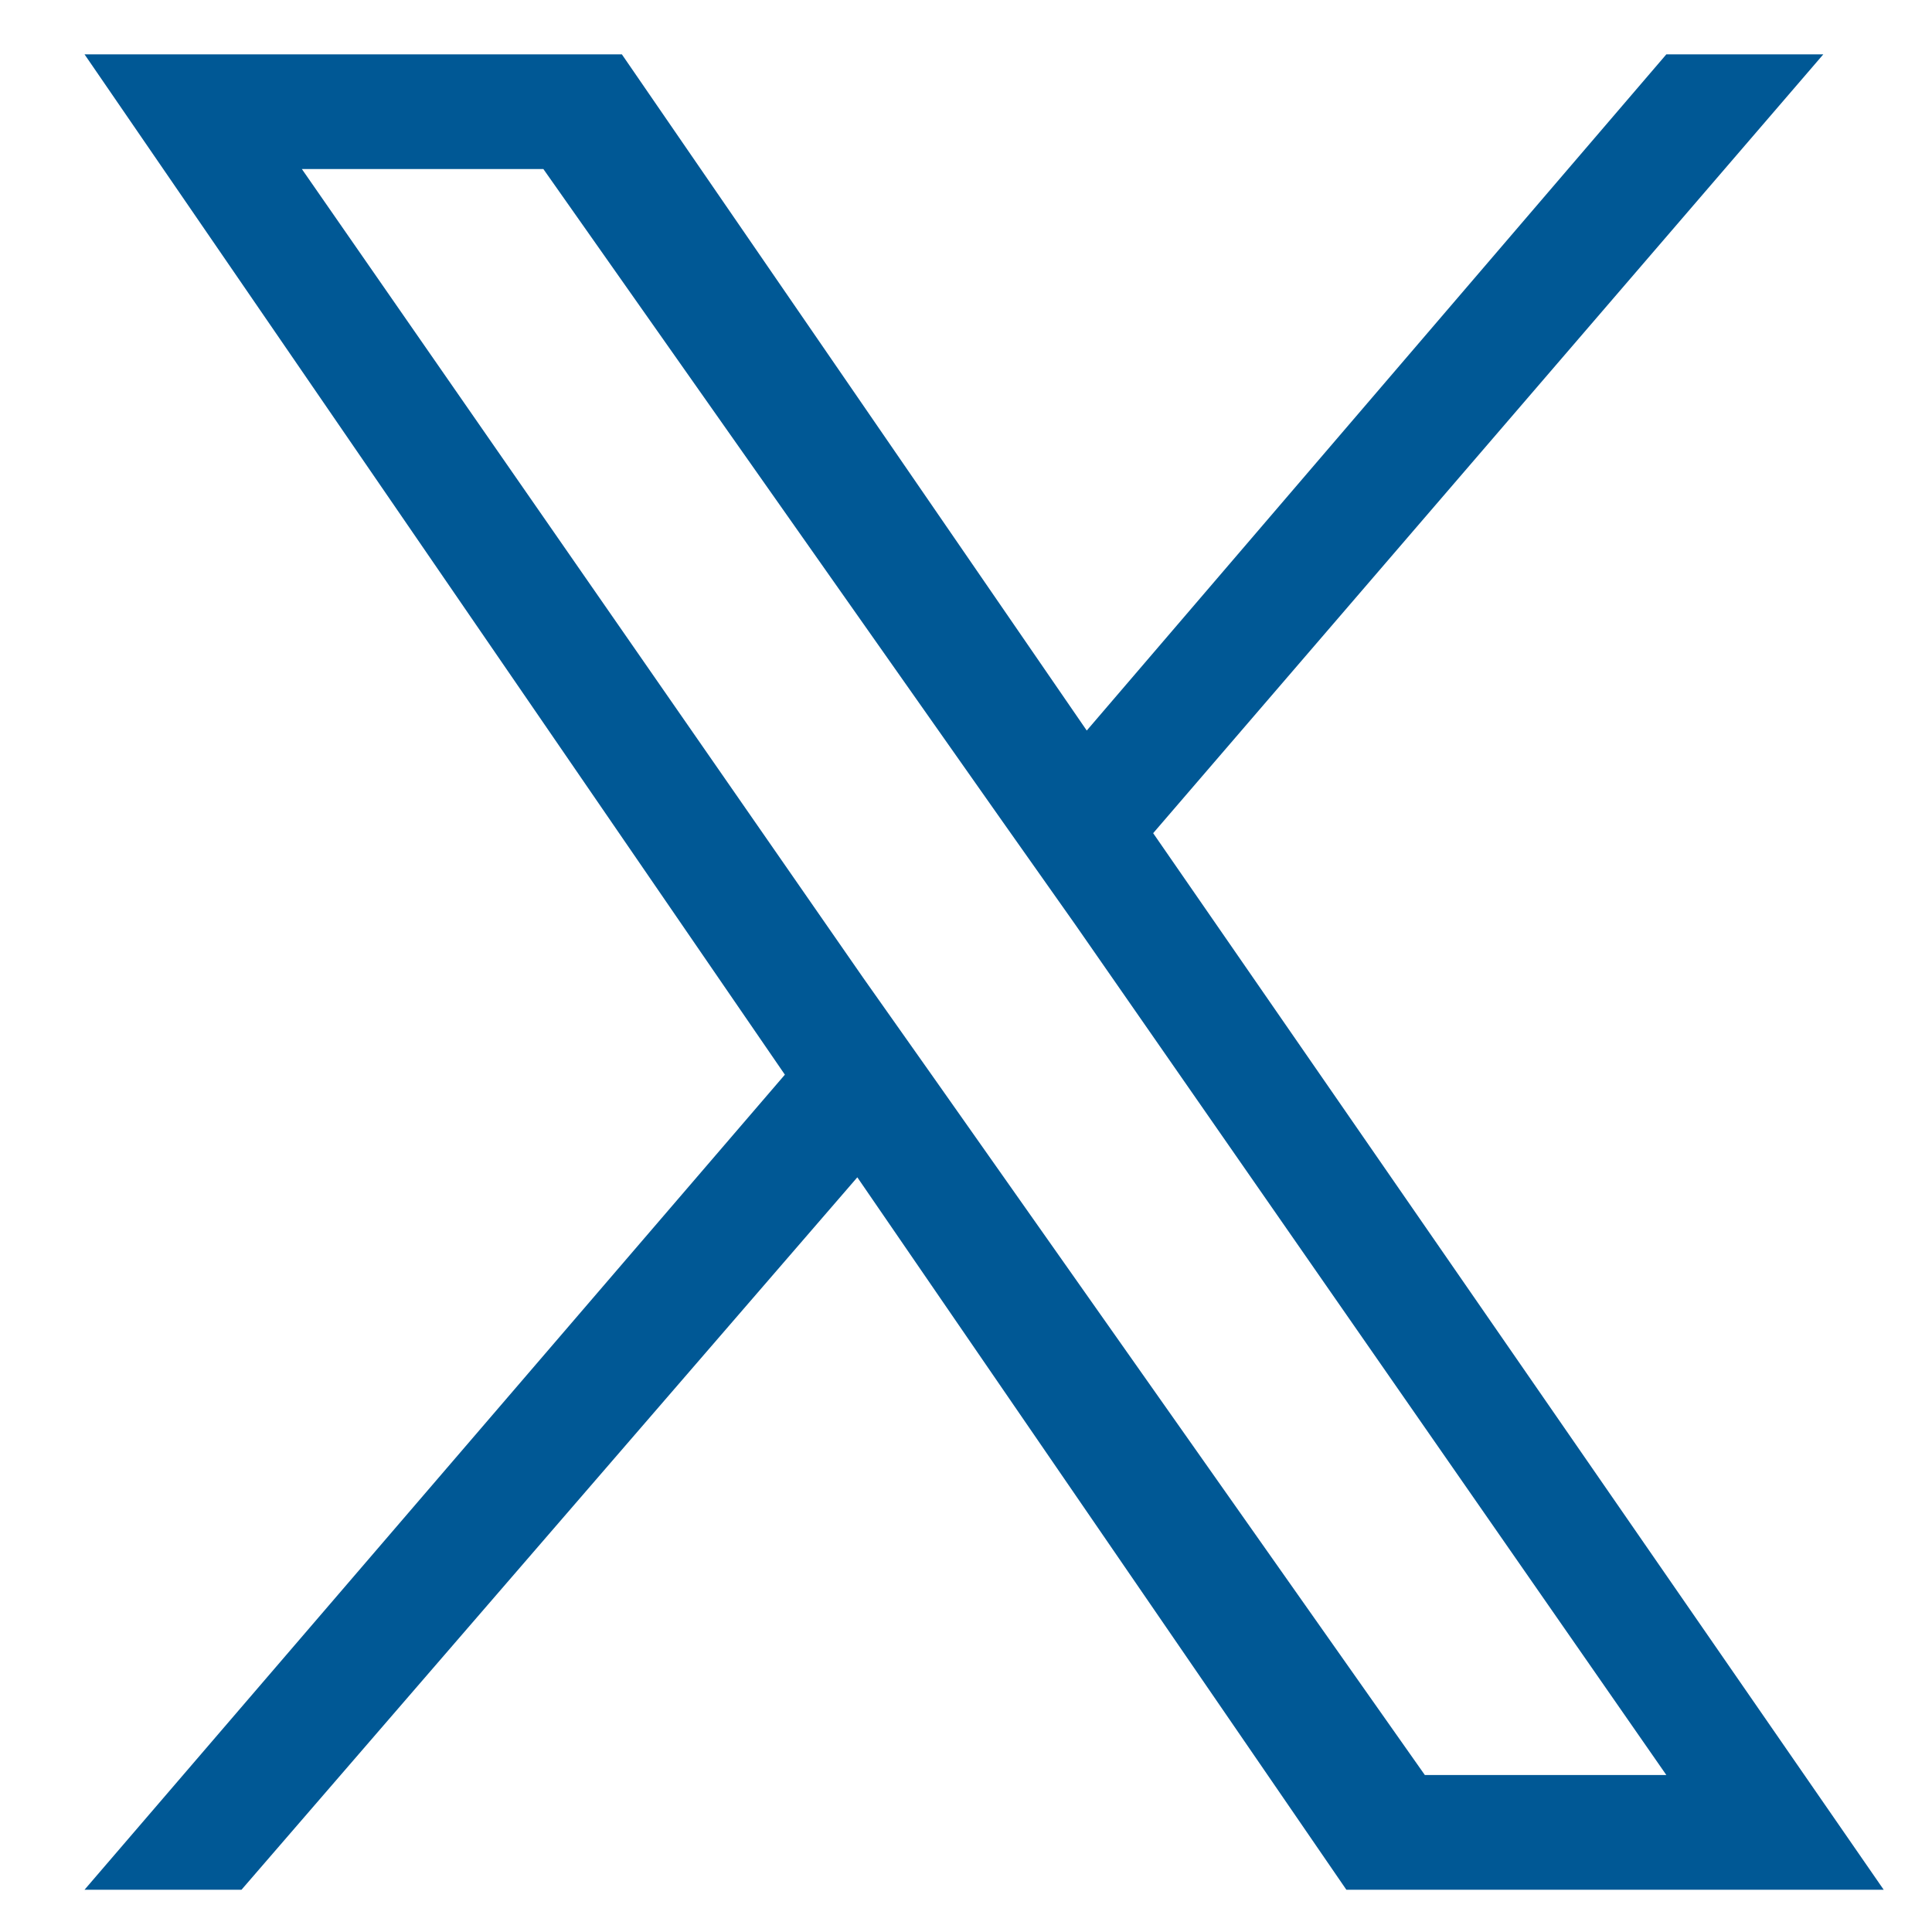
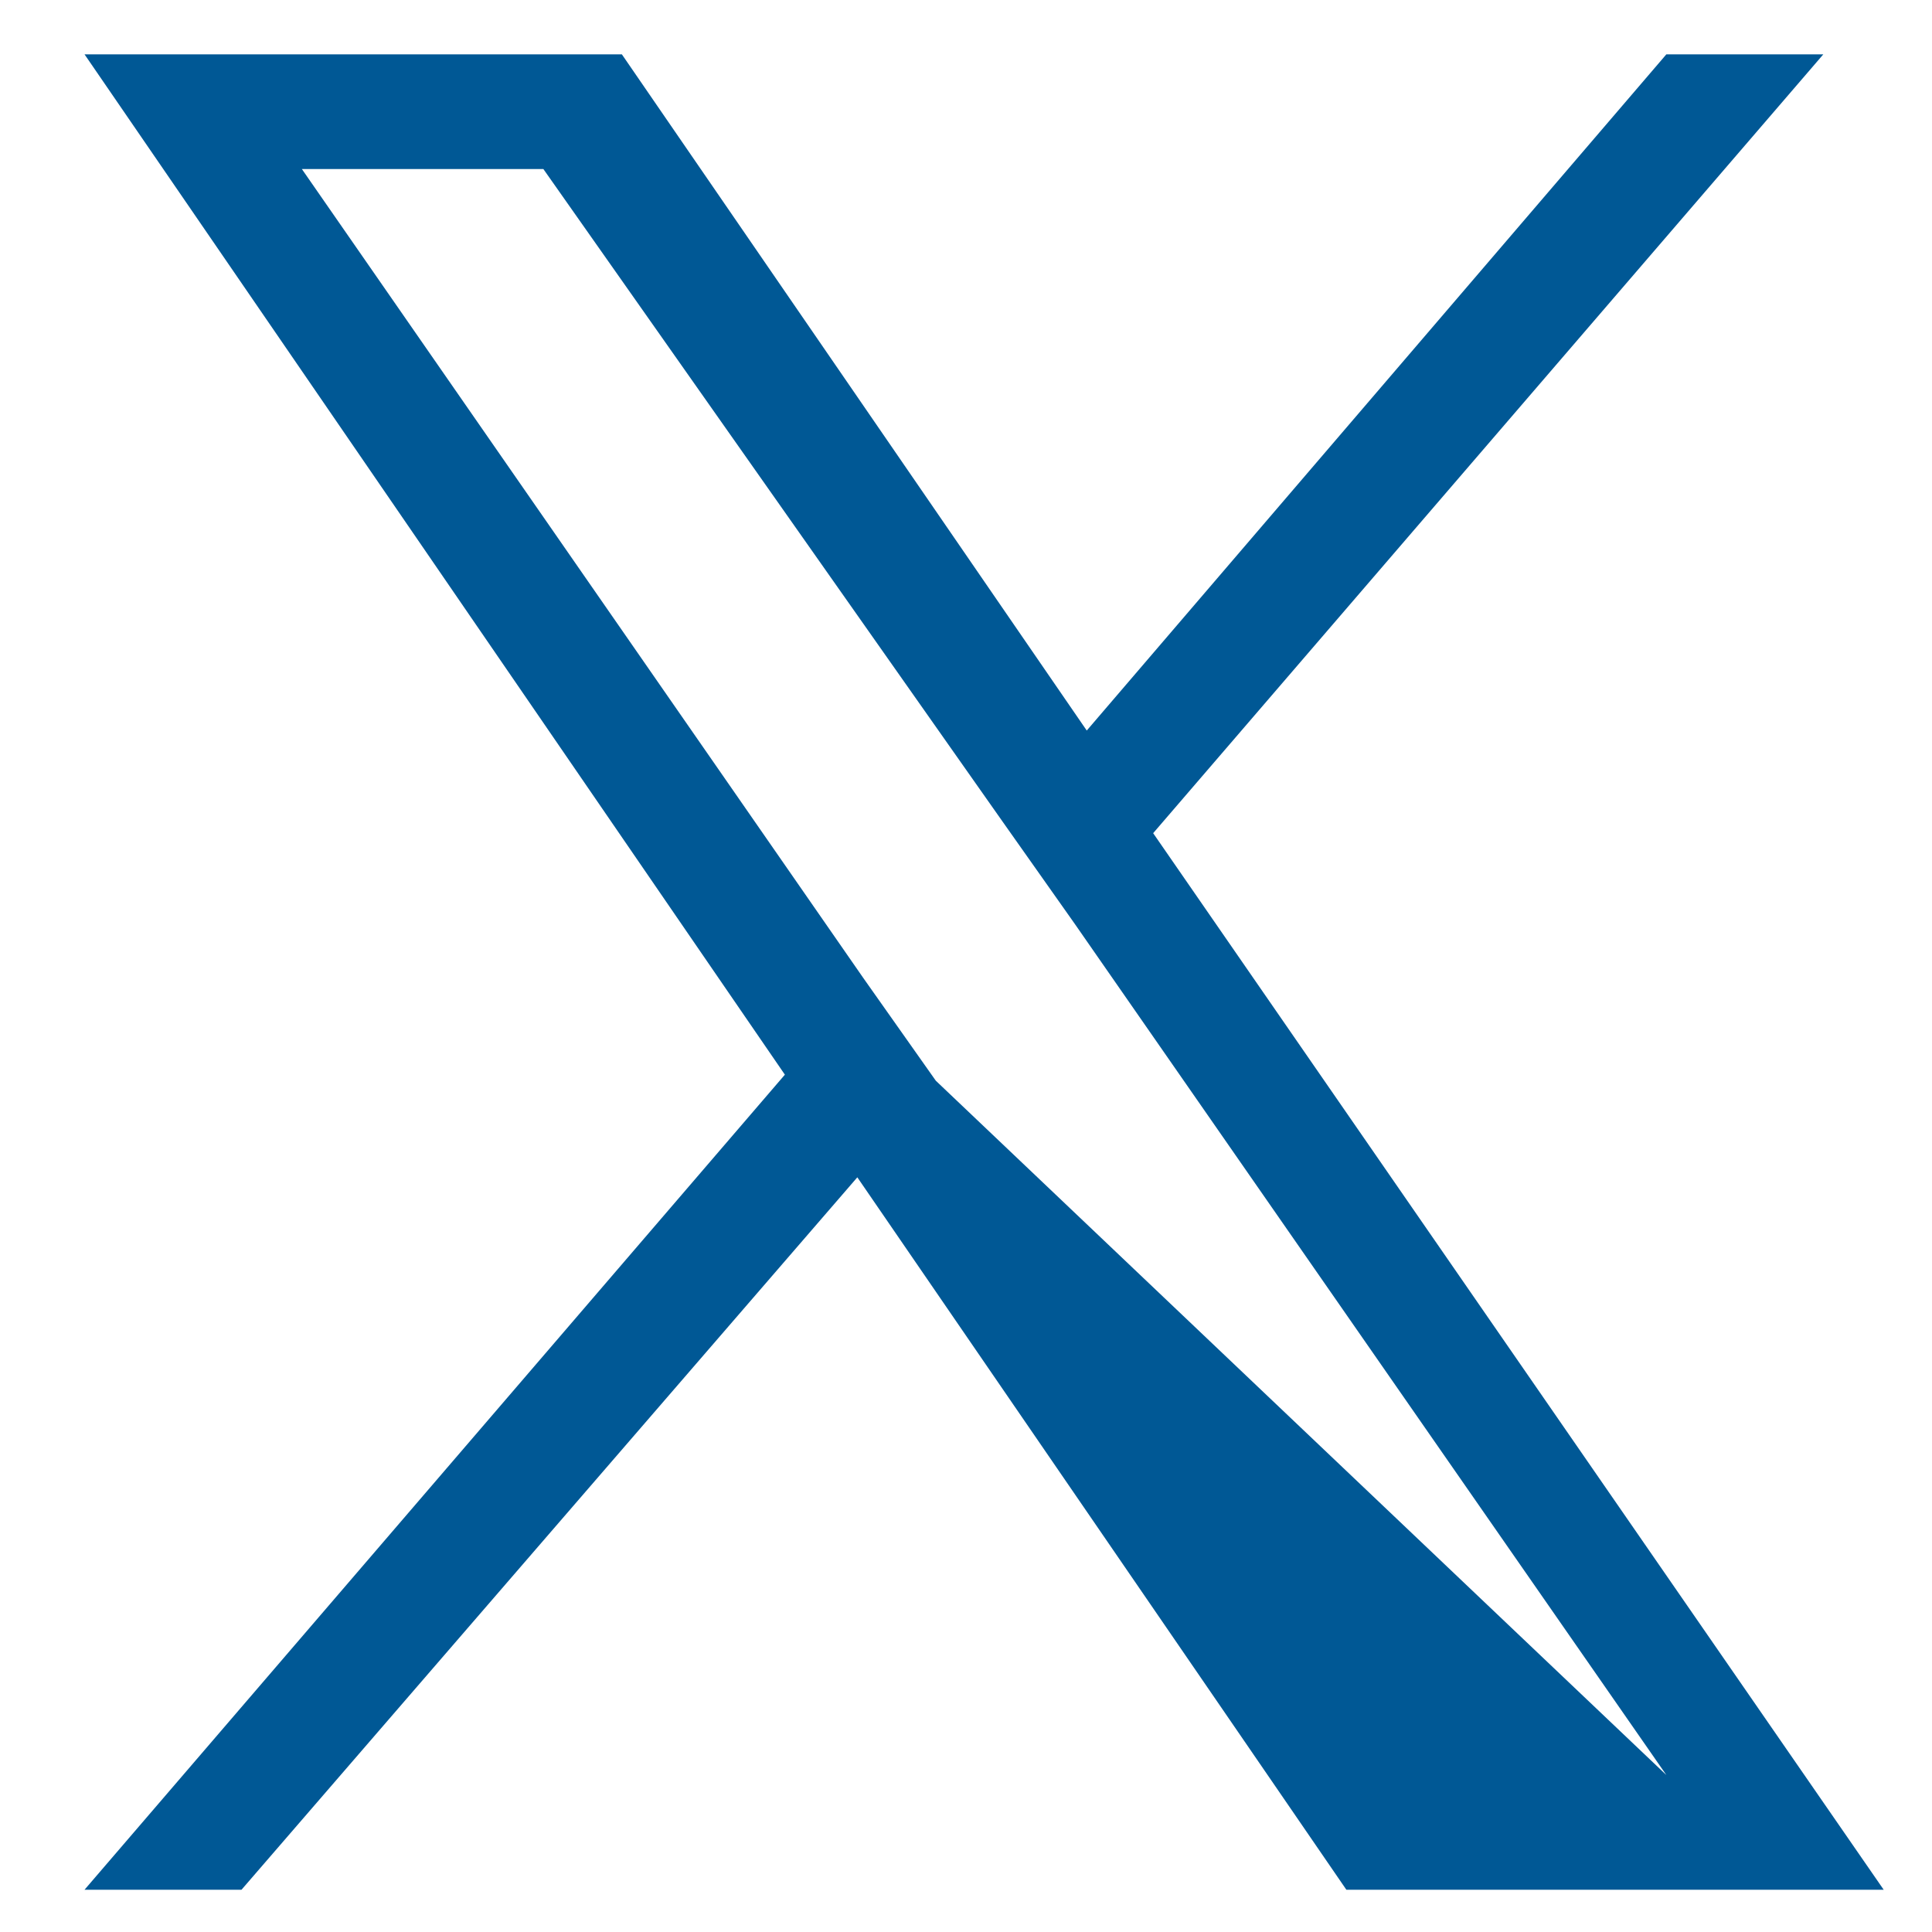
<svg xmlns="http://www.w3.org/2000/svg" version="1.1" id="レイヤー_1" x="0px" y="0px" viewBox="0 0 32 32" style="enable-background:new 0 0 32 32;" xml:space="preserve">
  <style type="text/css">
	.st0{fill:#005895;}
</style>
  <g id="uuid-1805fbf9-1d15-44cf-92b8-db21755eb97a">
</g>
  <g id="レイヤー_1_00000112598818407600064260000015084811950738161588_">
-     <path class="st0" d="M19.1,13.8L30.2,0.9h-2.6L18,12.1L10.3,0.9H1.4L13,17.8L1.4,31.3H4l10.2-11.8l8.1,11.8h8.9L19.1,13.8   L19.1,13.8z M15.5,17.9l-1.2-1.7L5,2.8h4l7.6,10.8l1.2,1.7l9.8,14.1h-4L15.5,17.9L15.5,17.9z" />
+     <path class="st0" d="M19.1,13.8L30.2,0.9h-2.6L18,12.1L10.3,0.9H1.4L13,17.8L1.4,31.3H4l10.2-11.8l8.1,11.8h8.9L19.1,13.8   L19.1,13.8z M15.5,17.9l-1.2-1.7L5,2.8h4l7.6,10.8l1.2,1.7l9.8,14.1L15.5,17.9L15.5,17.9z" />
  </g>
</svg>